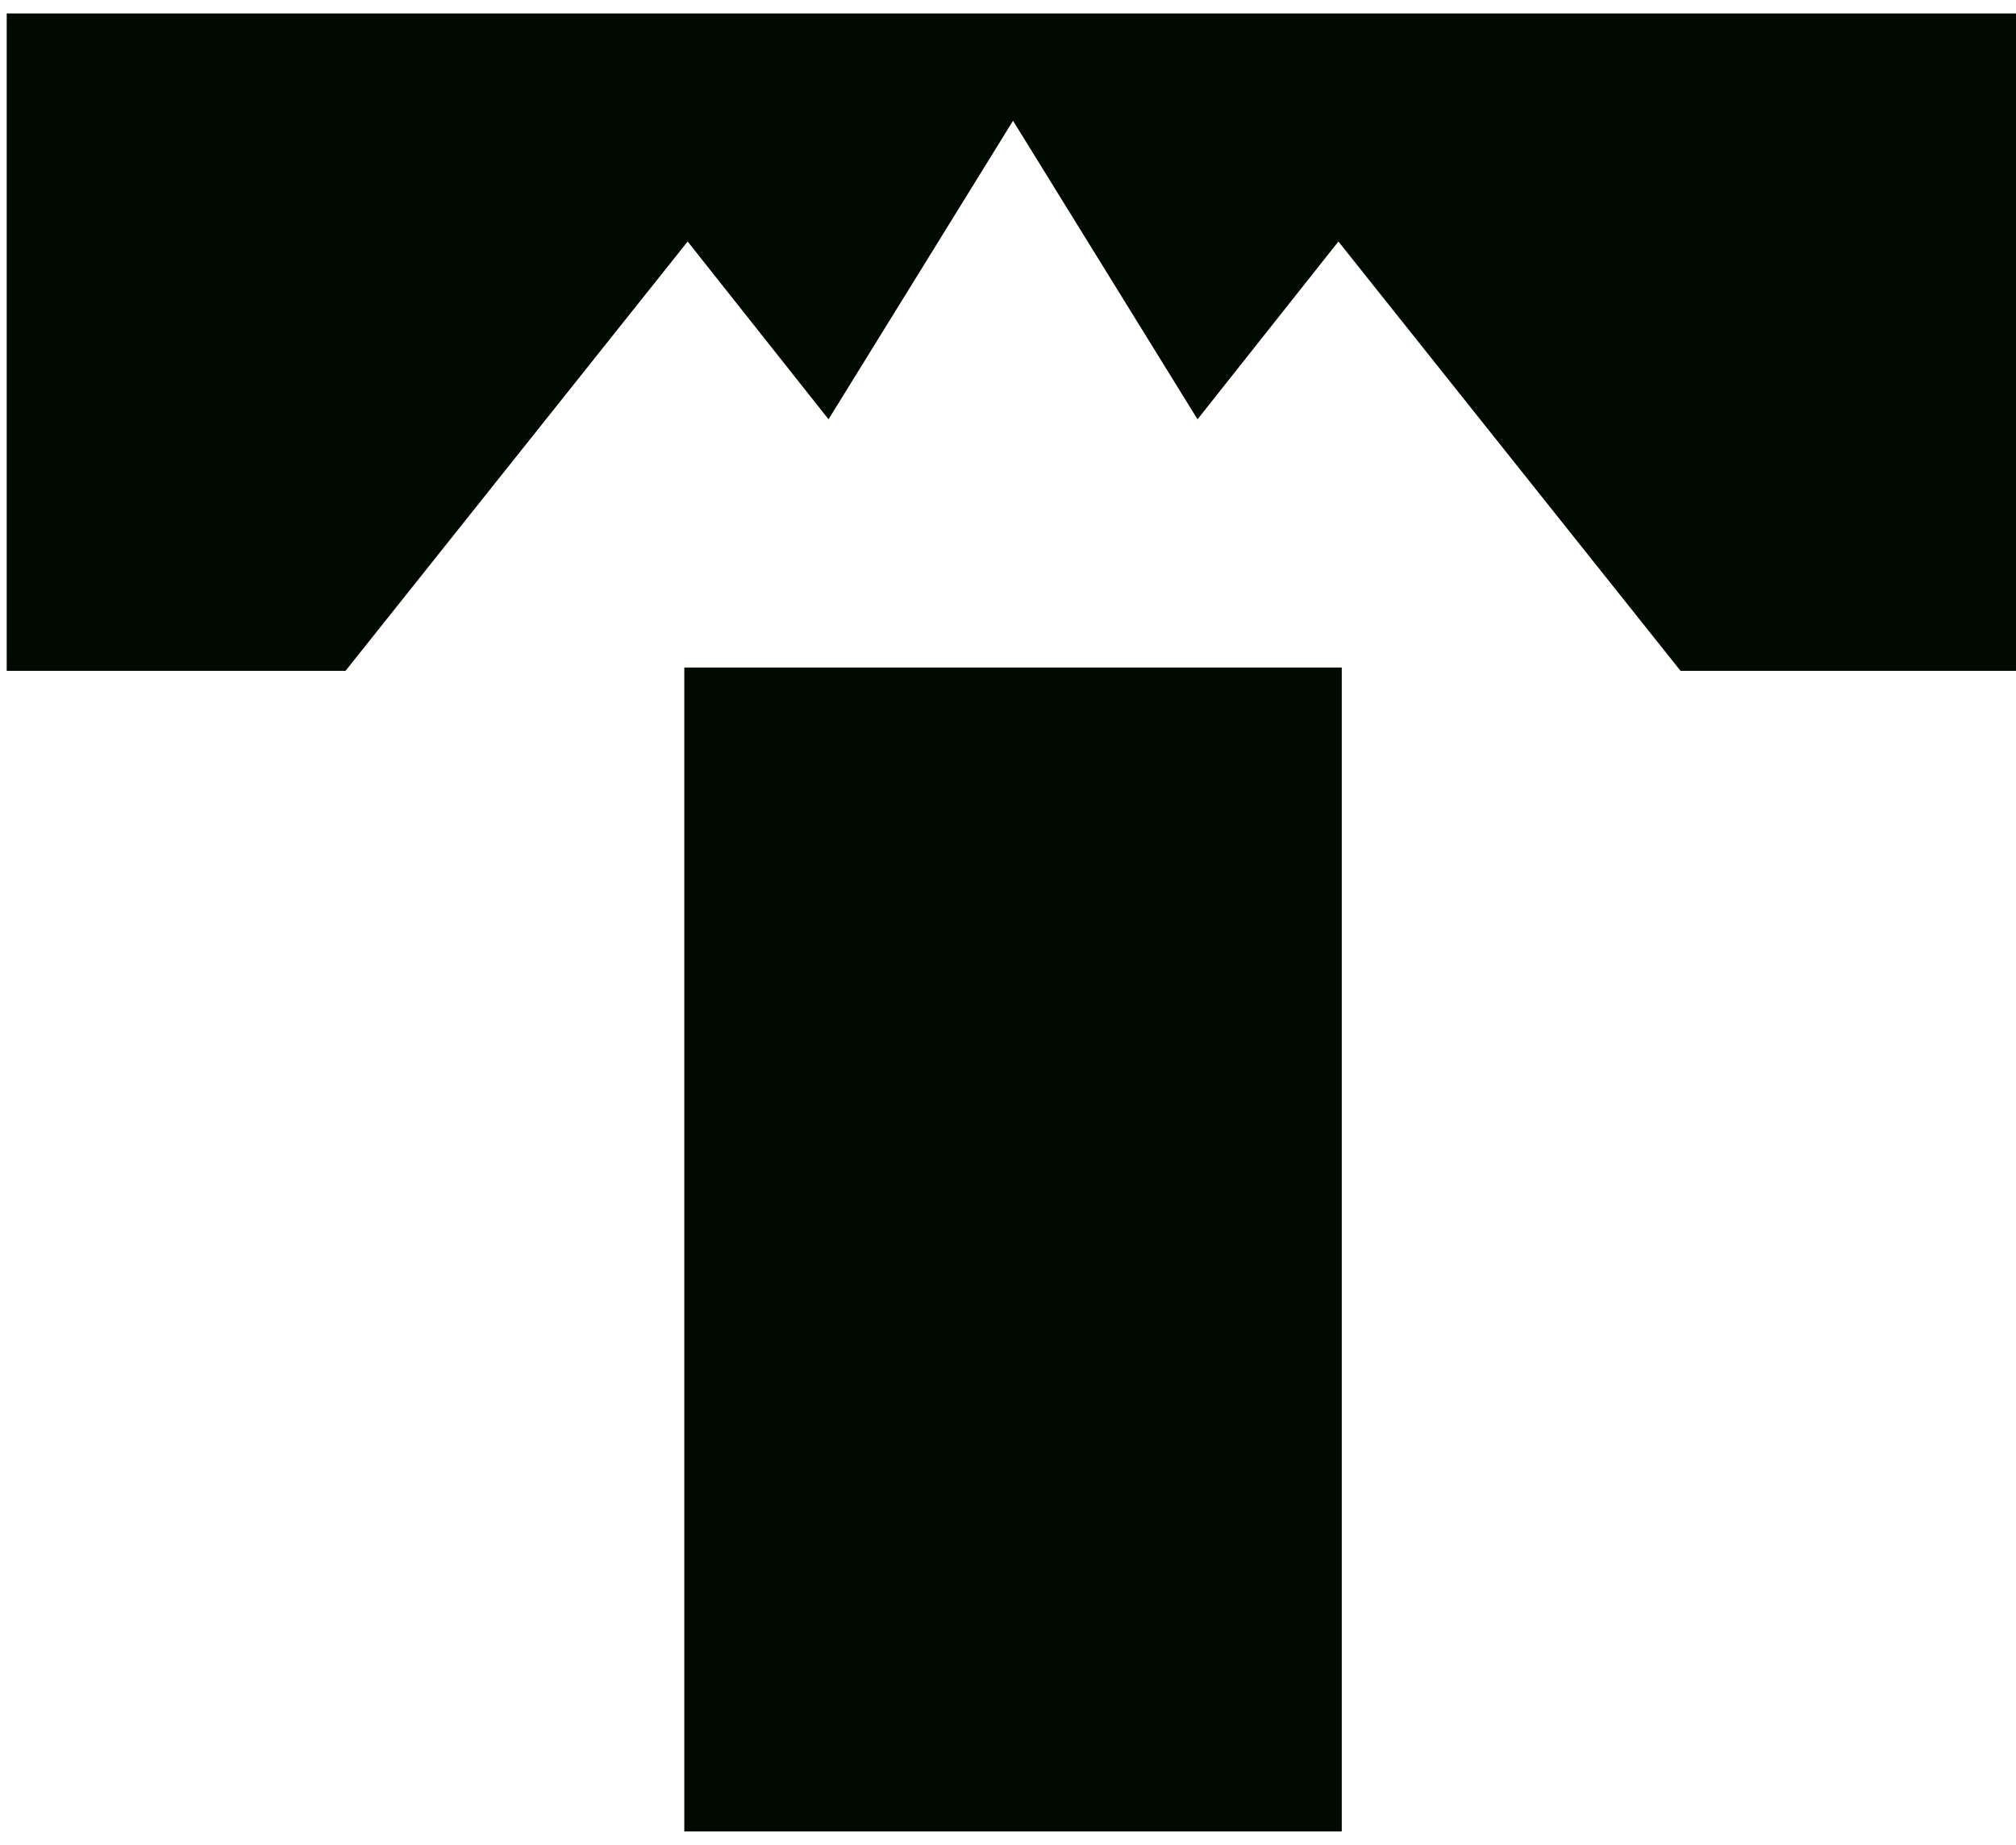
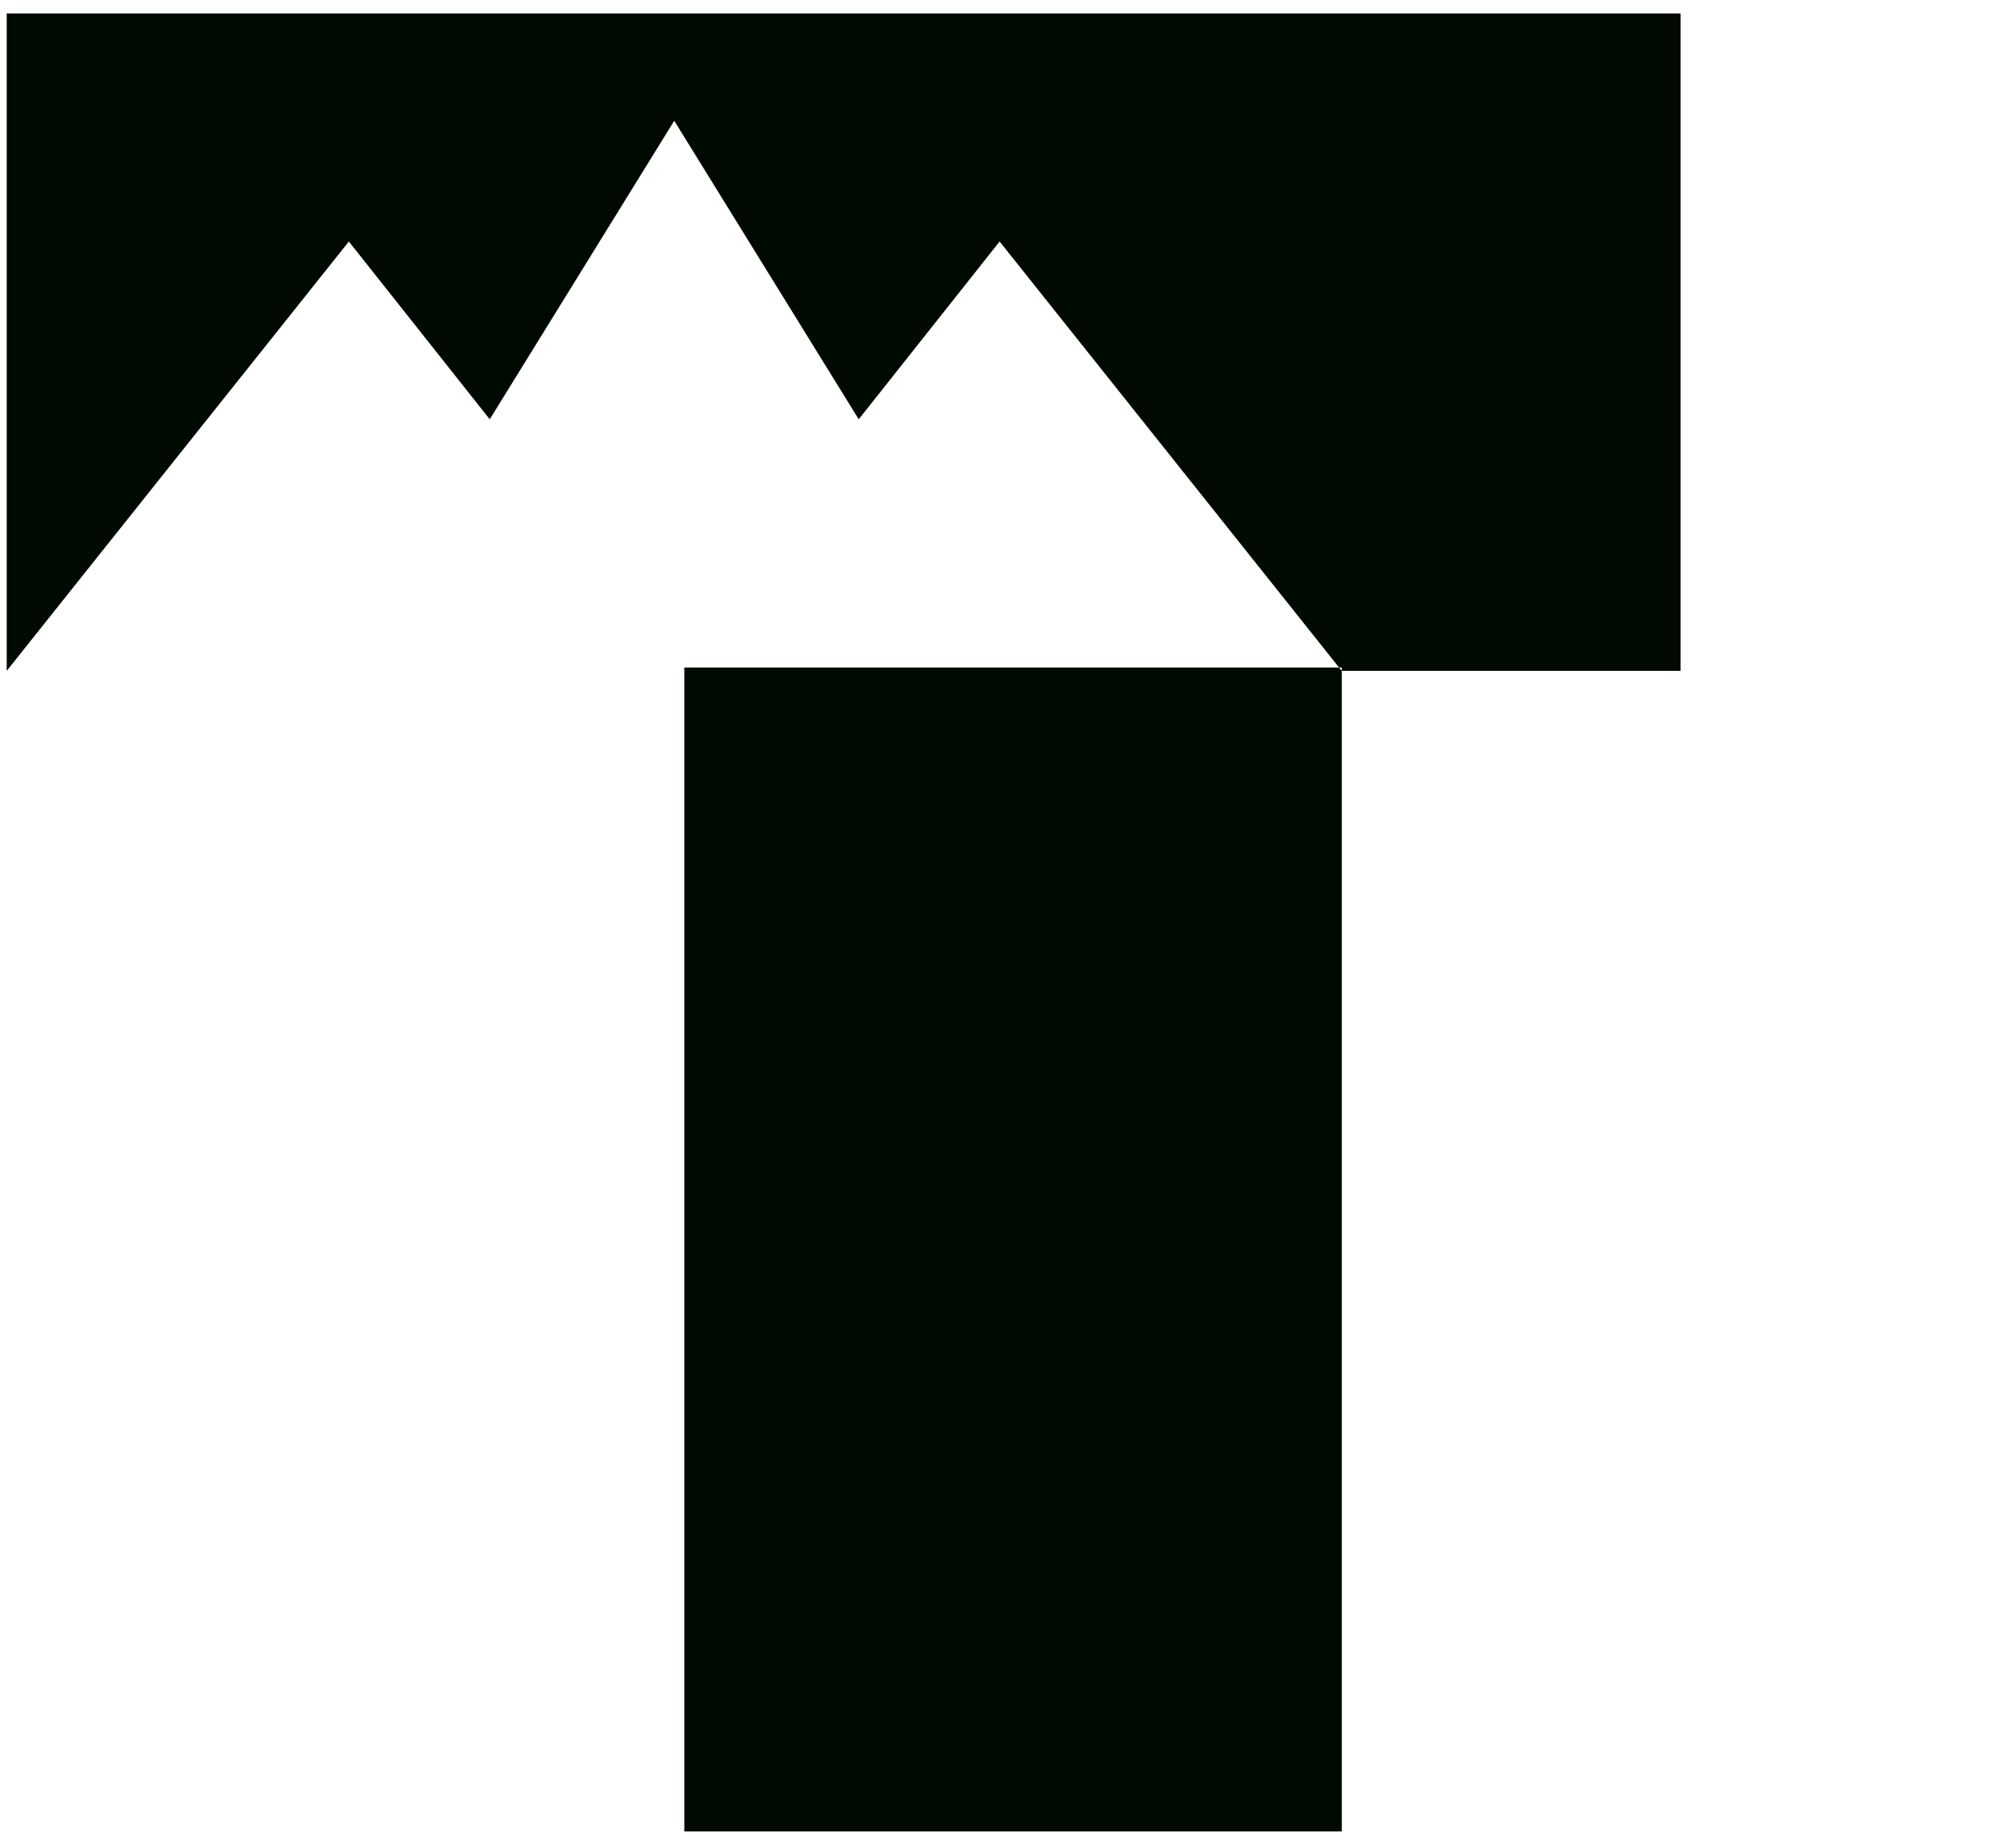
<svg xmlns="http://www.w3.org/2000/svg" id="_レイヤー_1" version="1.1" viewBox="0 0 60.1 55">
  <defs>
    <style>
      .st0 {
        fill: #000a00;
      }
    </style>
  </defs>
-   <path class="st0" d="M20.4,19.9h19.6v34.7h-19.6s0-34.7,0-34.7ZM.2.4v19.6h10.1l10.2-12.8,4.2,5.3,5.5-8.9,5.5,8.9,4.2-5.3,10.2,12.8h10.1V.4H.2Z" />
+   <path class="st0" d="M20.4,19.9h19.6v34.7h-19.6s0-34.7,0-34.7ZM.2.4v19.6l10.2-12.8,4.2,5.3,5.5-8.9,5.5,8.9,4.2-5.3,10.2,12.8h10.1V.4H.2Z" />
</svg>